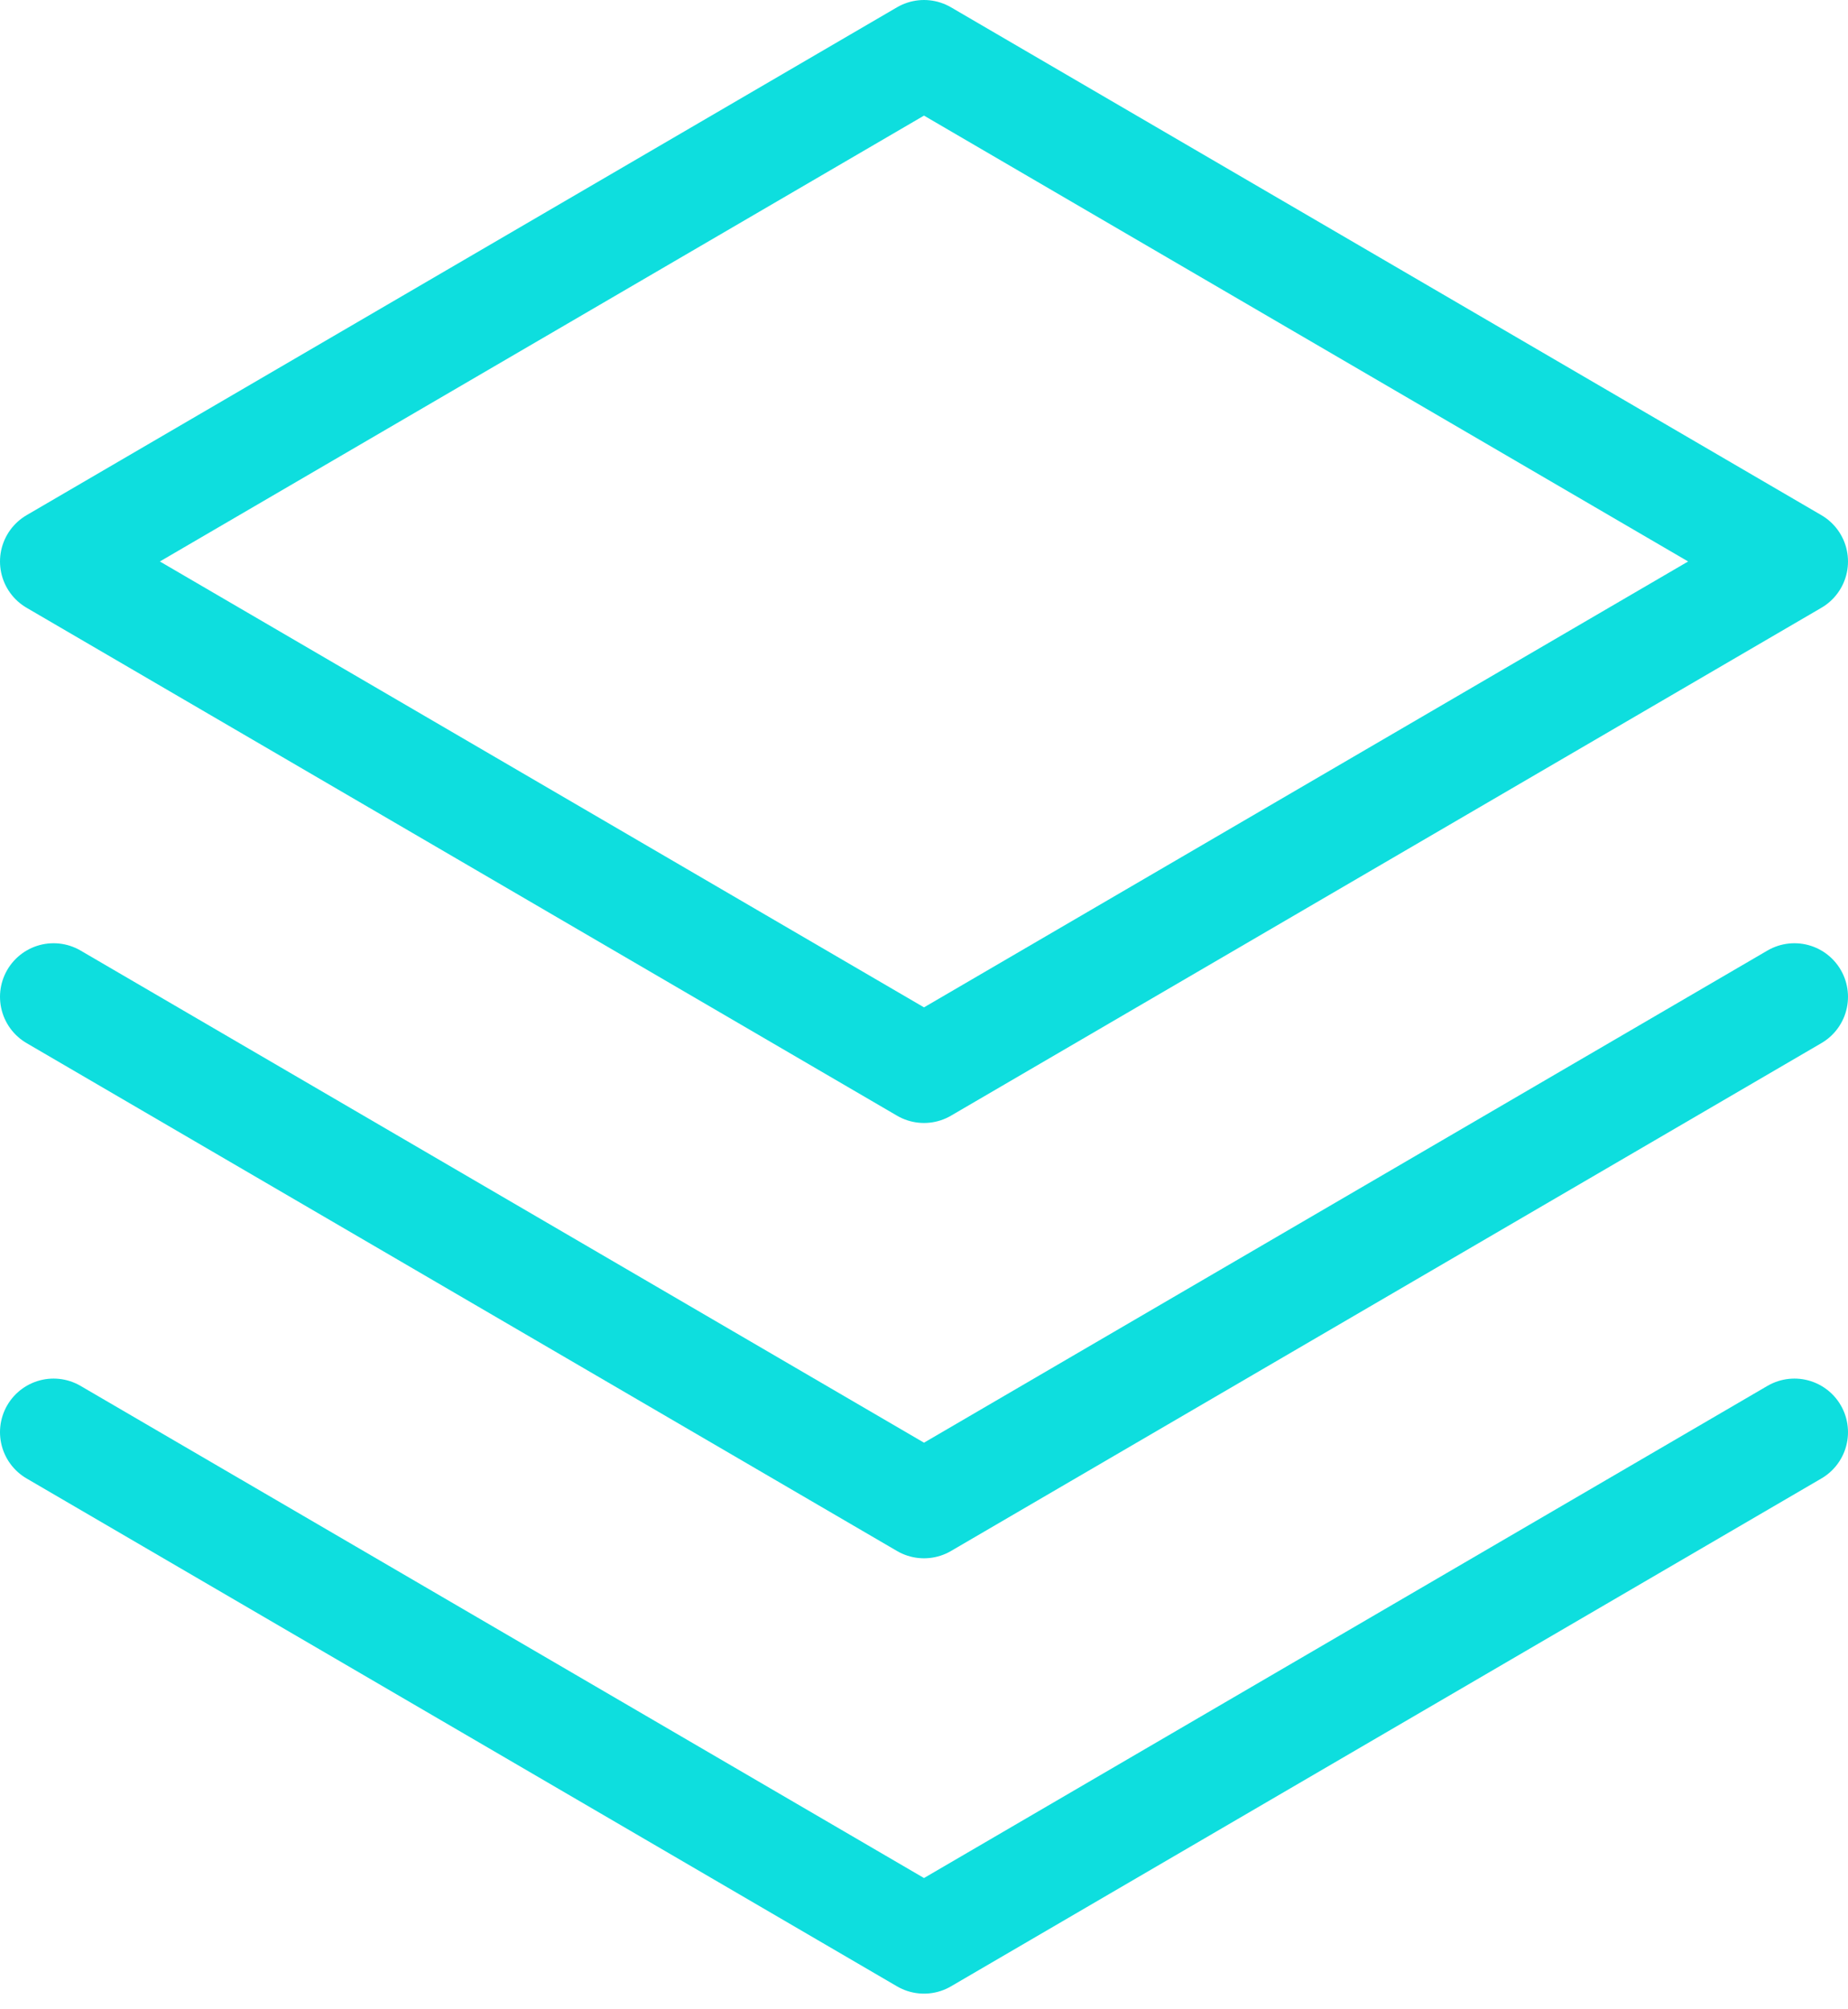
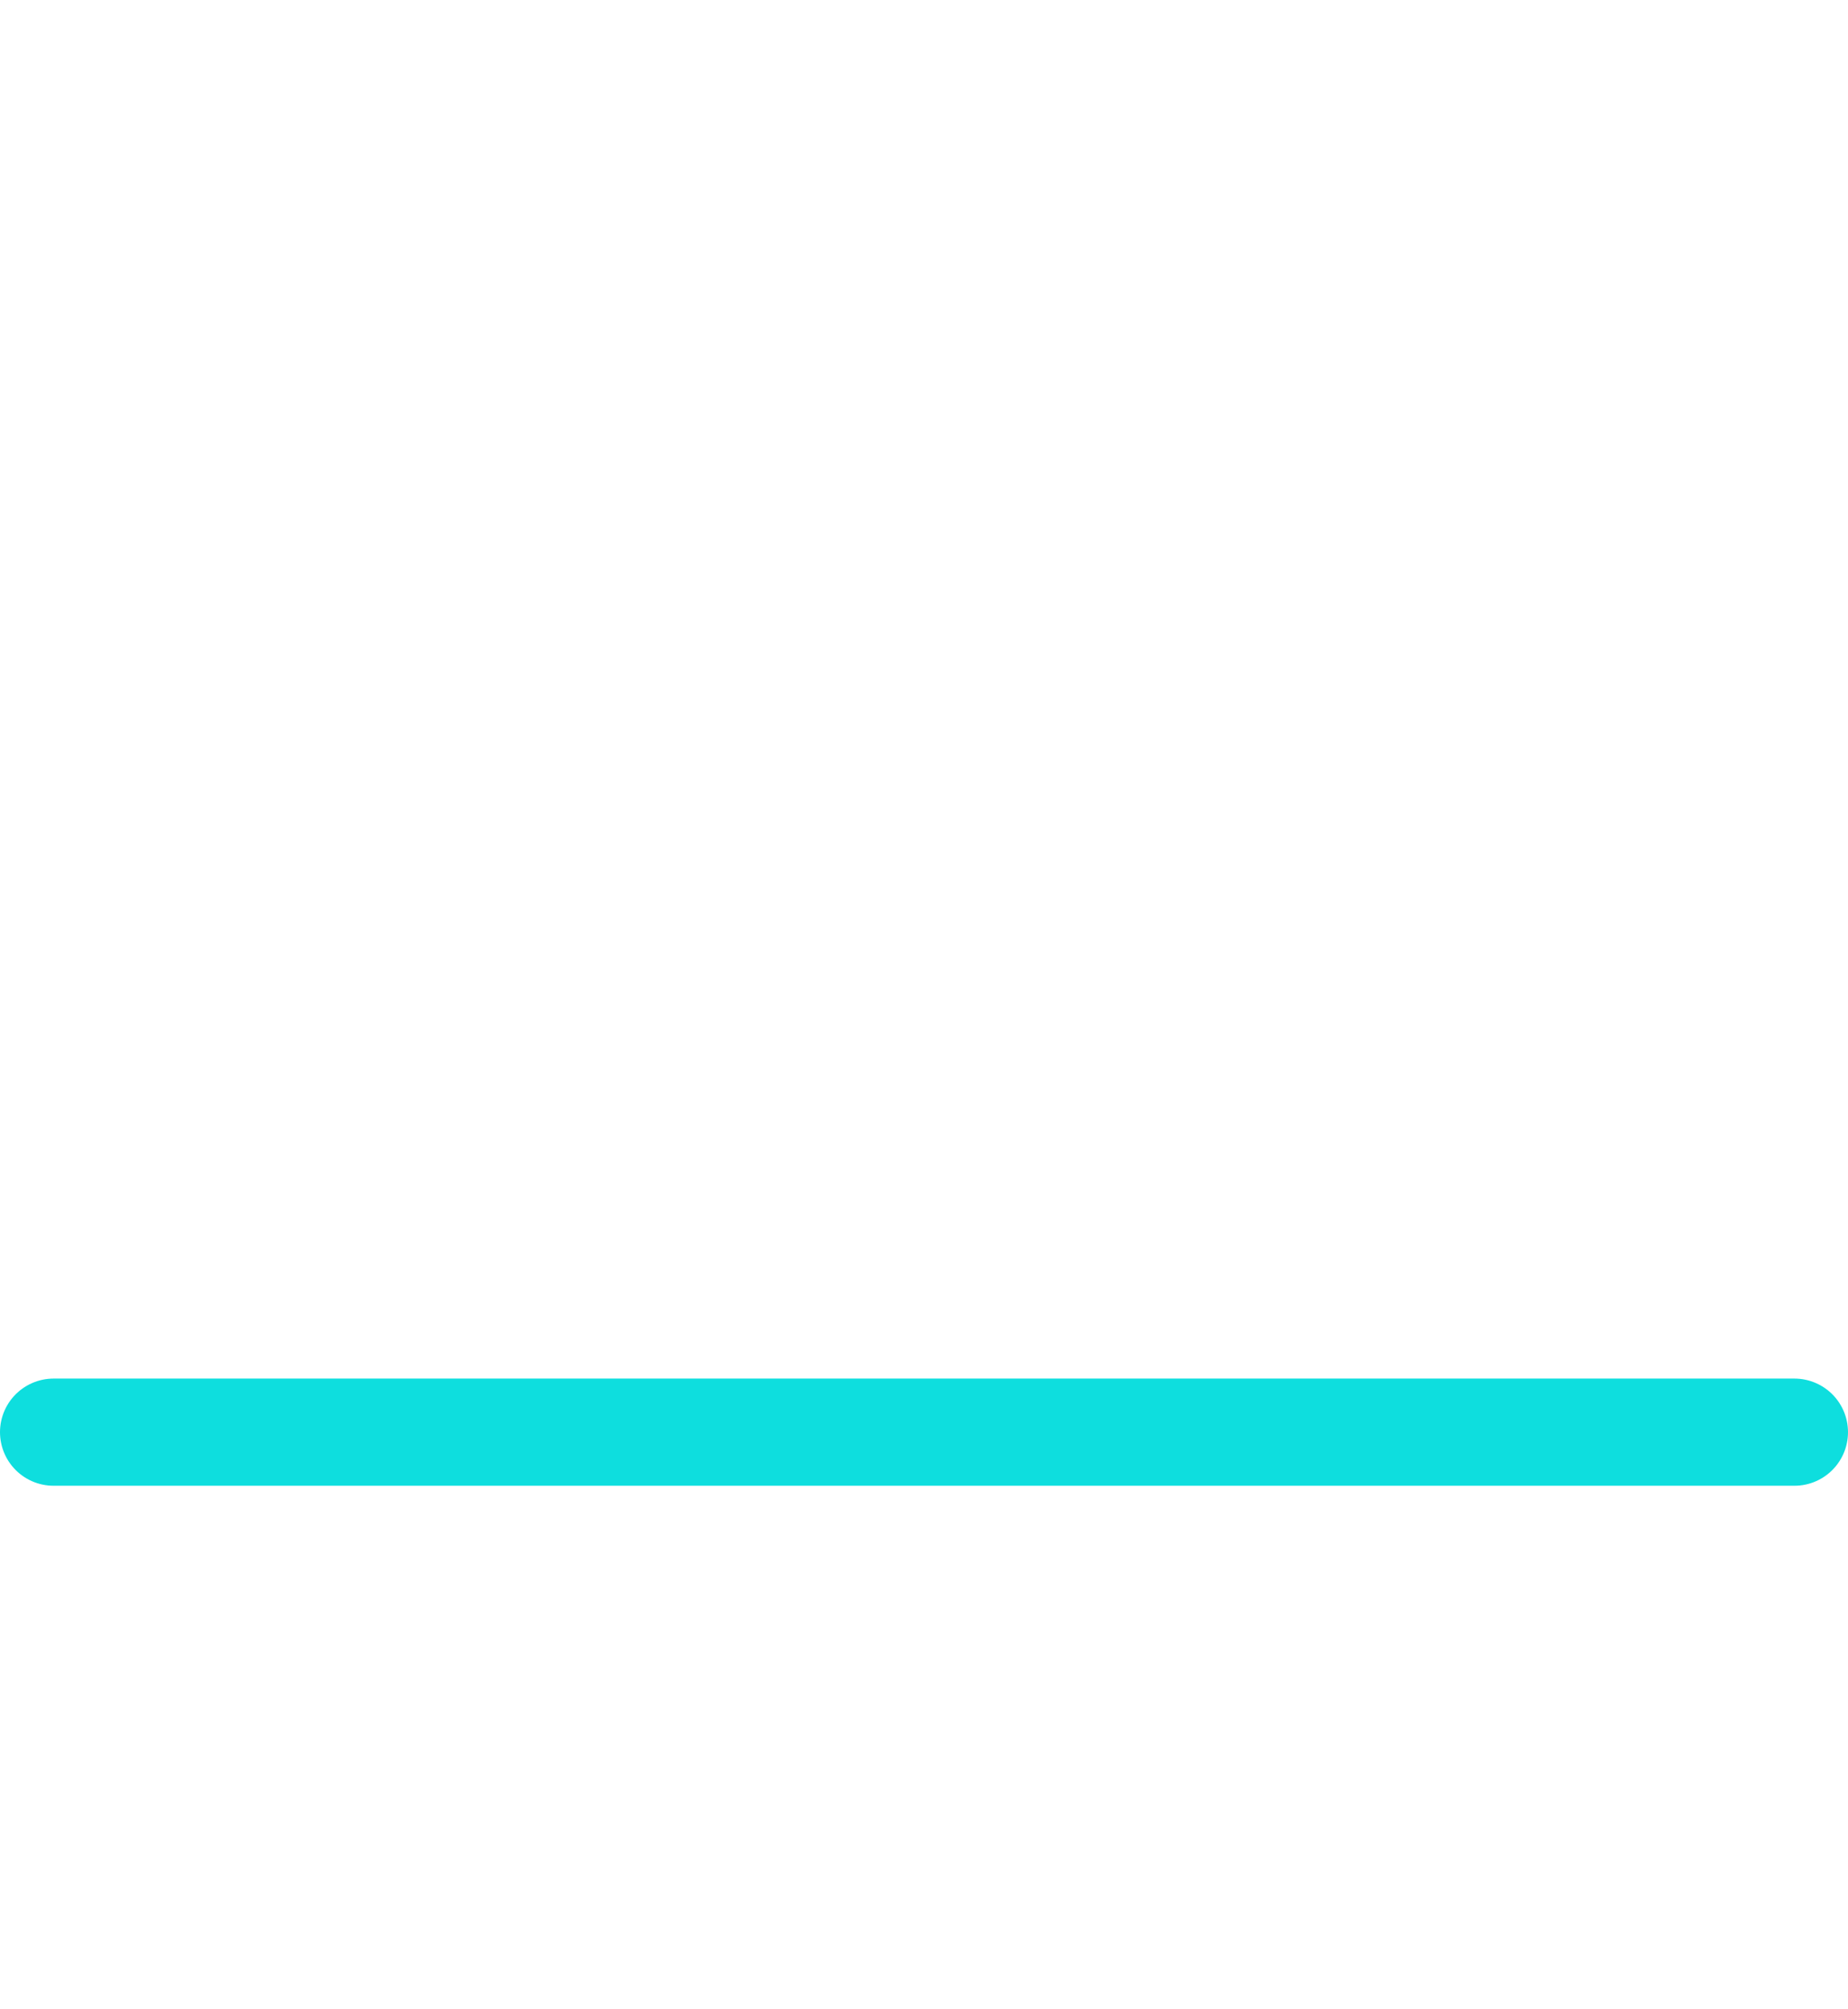
<svg xmlns="http://www.w3.org/2000/svg" width="69" height="75" viewBox="0 0 69 75" fill="none">
-   <path d="M2 53.458L34.5 72.416L67 53.458" stroke="#0EDEDE" stroke-width="4" stroke-linecap="round" stroke-linejoin="round" />
-   <path d="M2 37.208L34.5 56.166L67 37.208" stroke="#0EDEDE" stroke-width="4" stroke-linecap="round" stroke-linejoin="round" />
-   <path d="M2 20.958L34.5 39.917L67 20.958L34.5 2L2 20.958Z" stroke="#0EDEDE" stroke-width="4" stroke-linecap="round" stroke-linejoin="round" />
+   <path d="M2 53.458L67 53.458" stroke="#0EDEDE" stroke-width="4" stroke-linecap="round" stroke-linejoin="round" />
</svg>